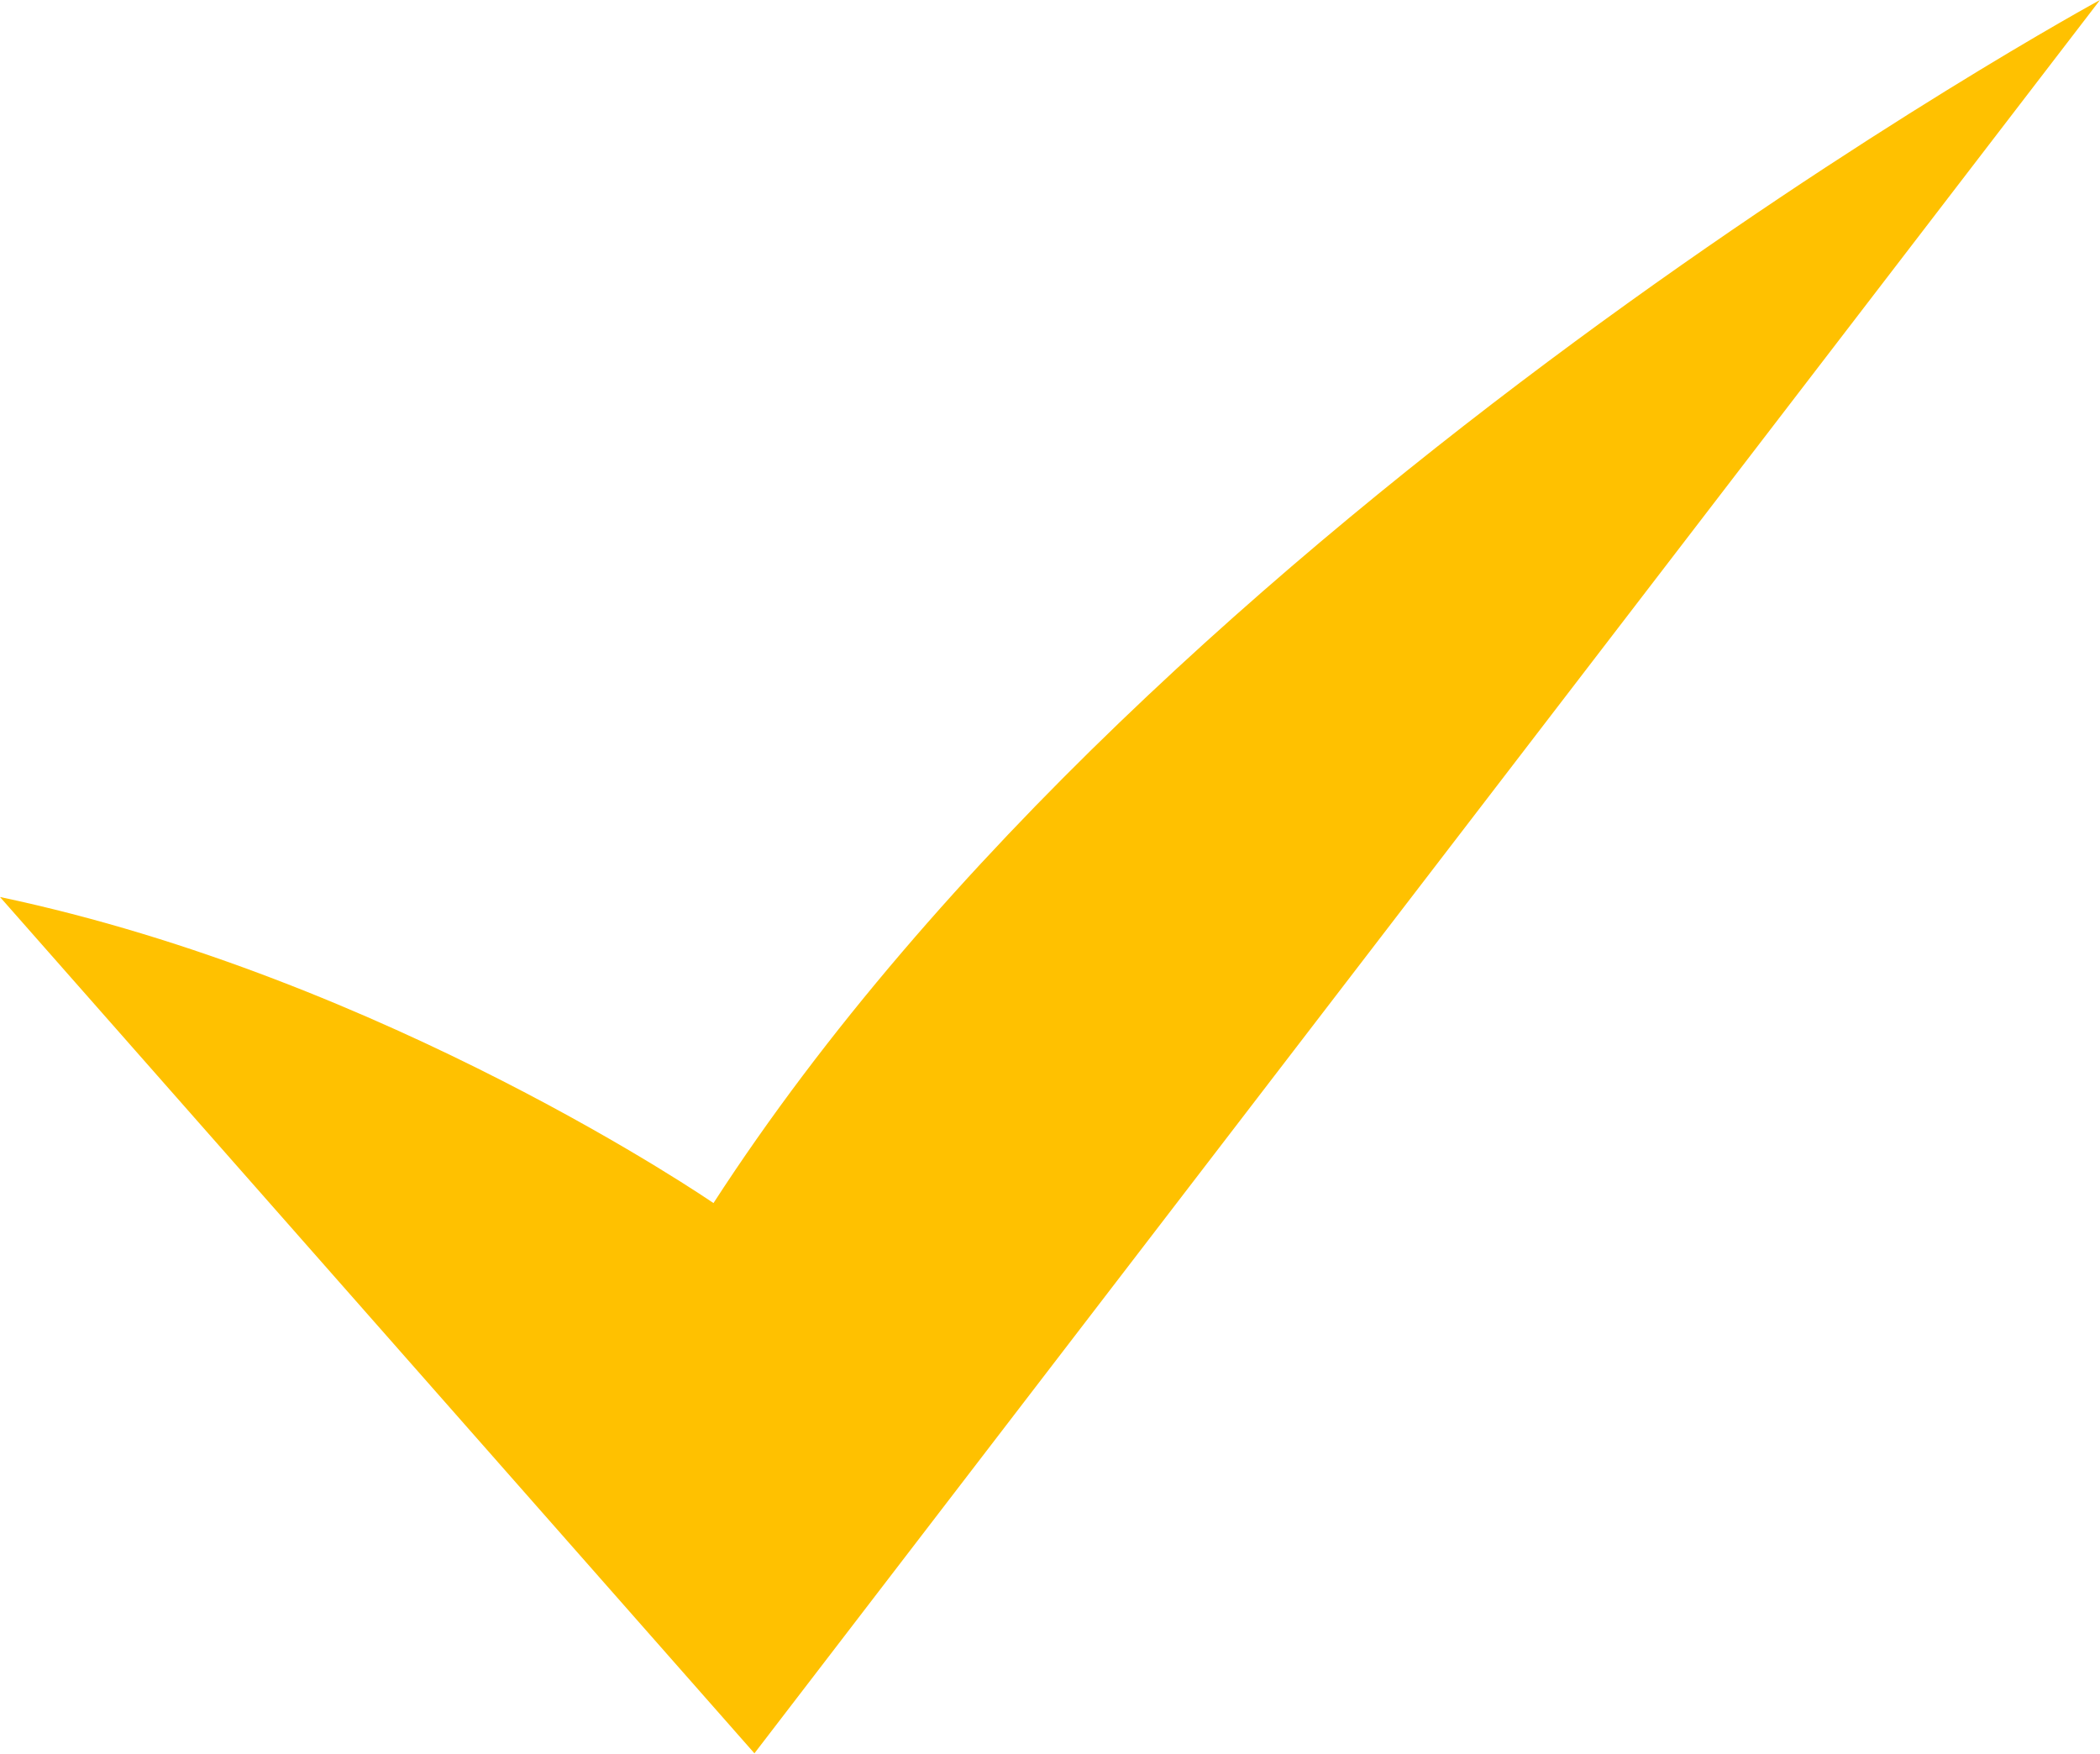
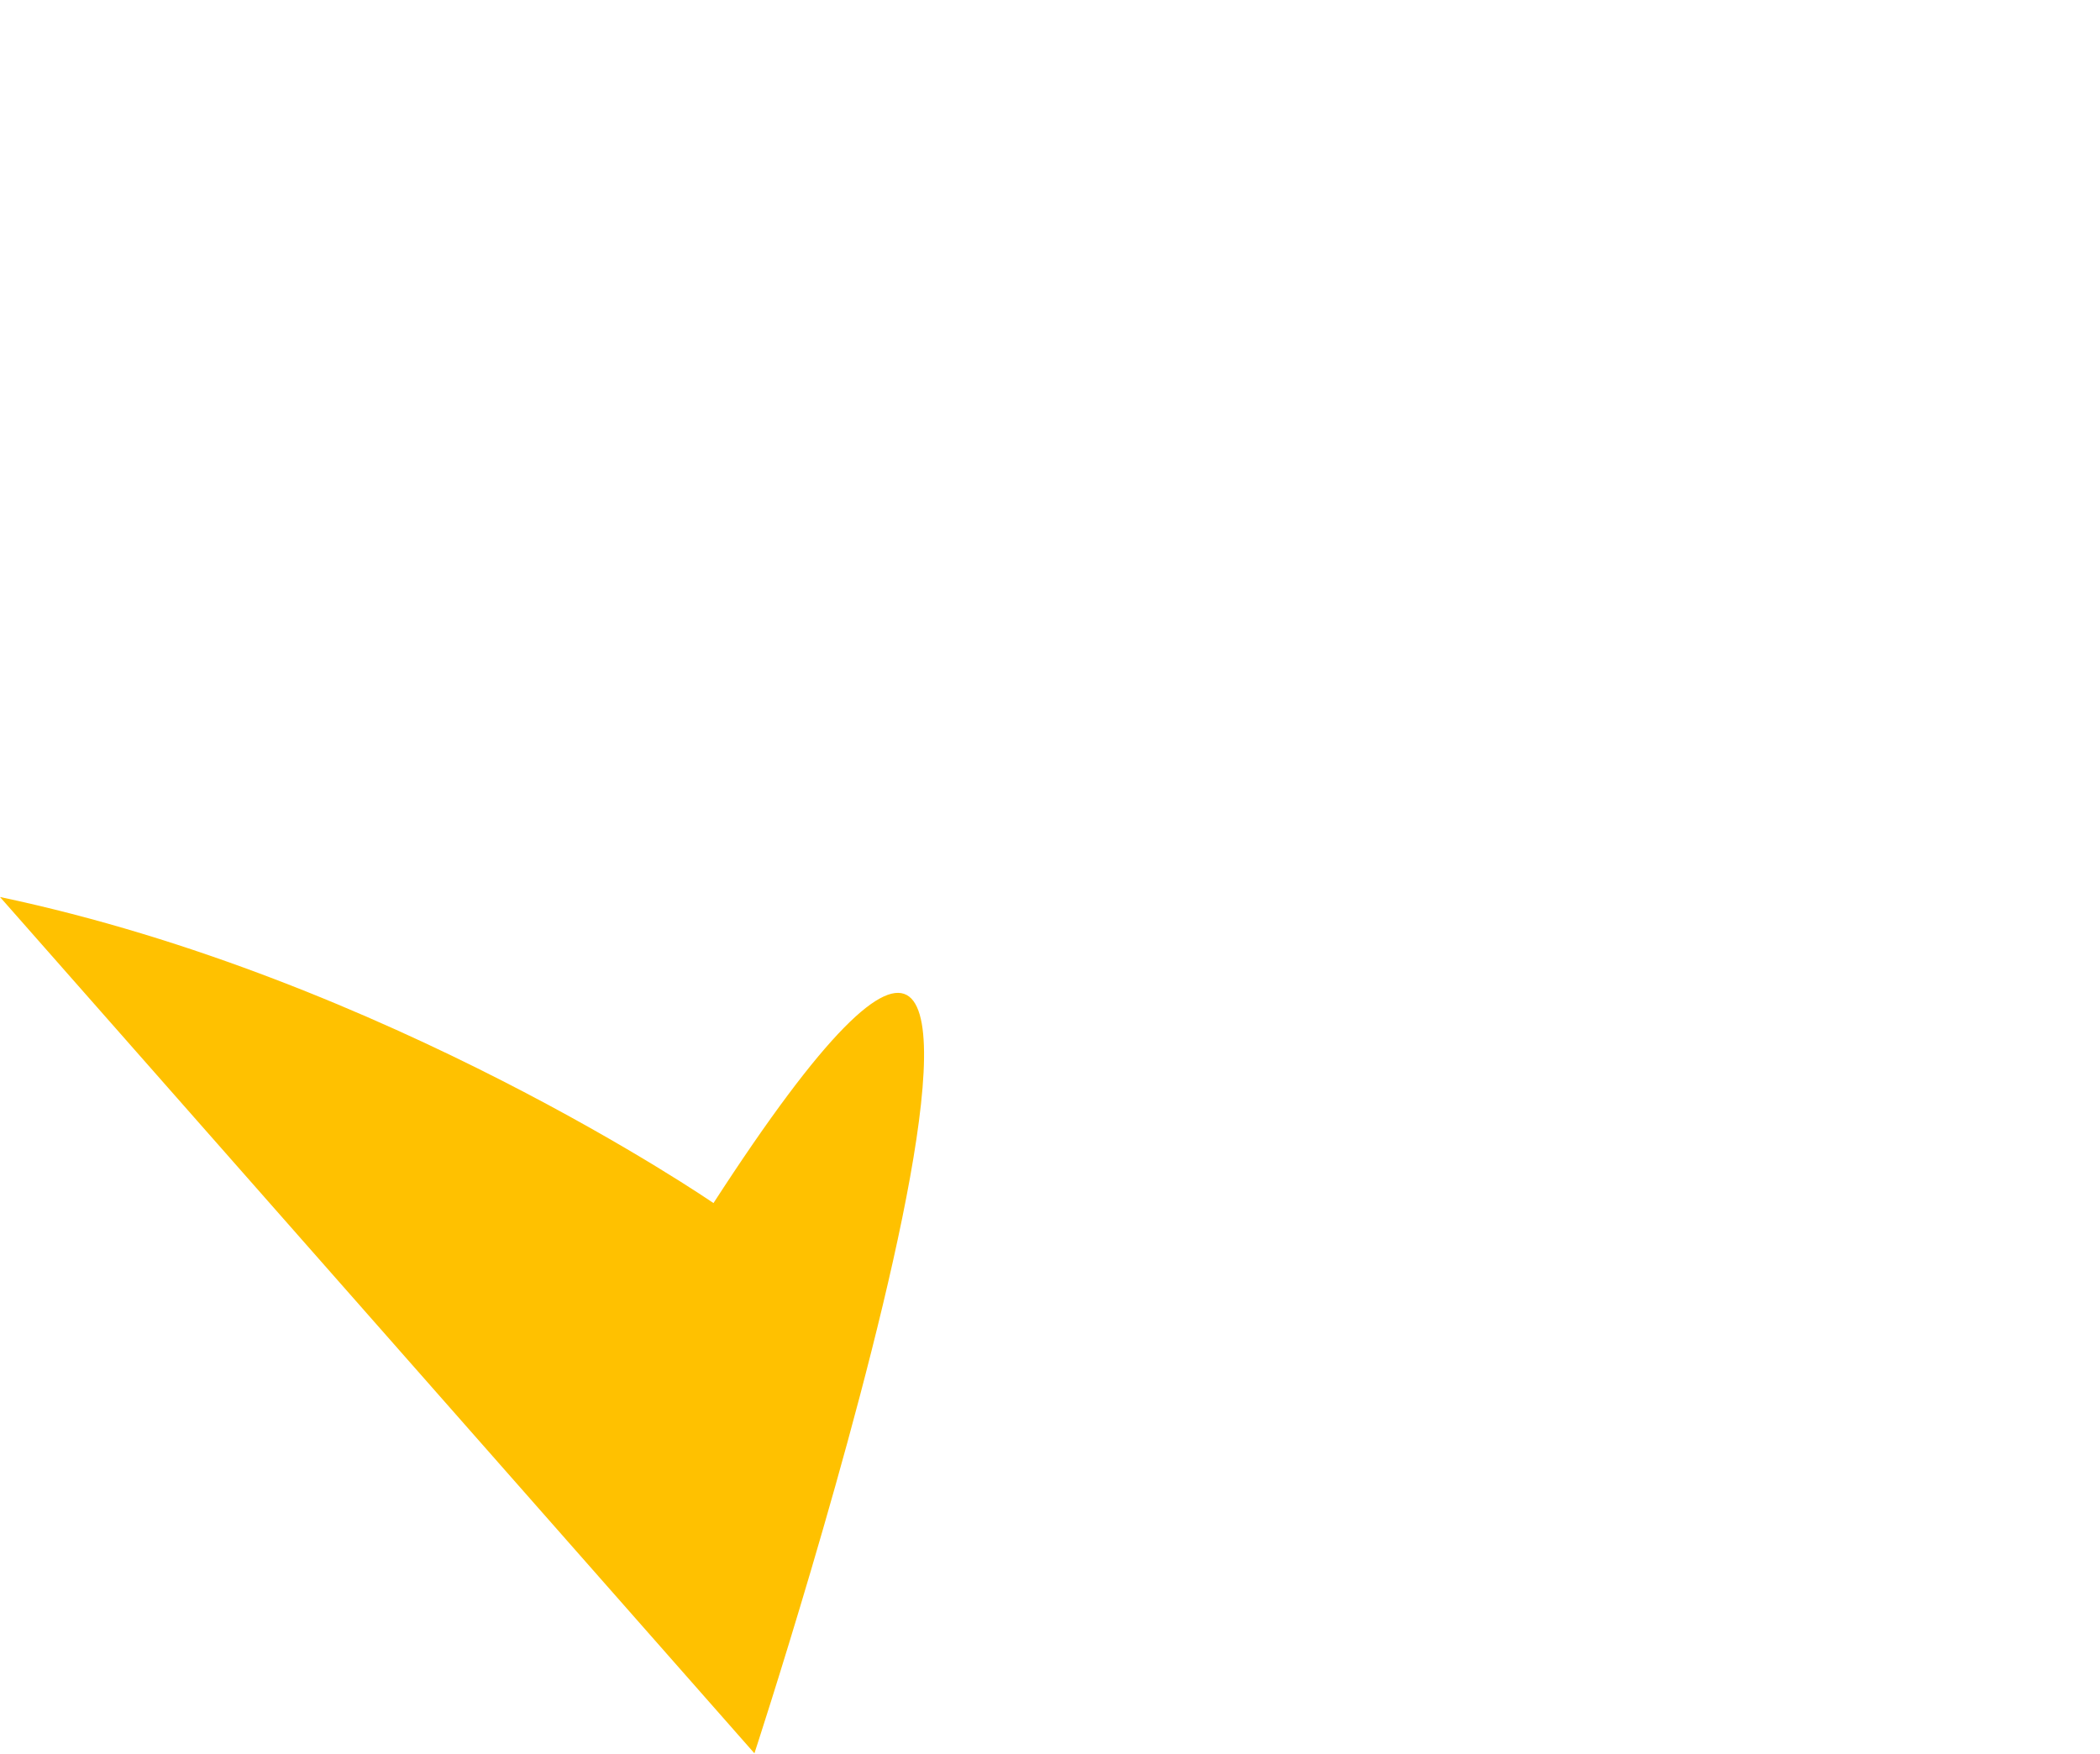
<svg xmlns="http://www.w3.org/2000/svg" id="_Слой_1" data-name="Слой 1" viewBox="0 0 80 66.8">
  <defs>
    <style> .cls-1 { fill: #ffc100; stroke-width: 0px; } </style>
  </defs>
-   <path class="cls-1" d="M27.18,45.83S14.76,37.28,0,34.17l28.74,32.62L80,0S44.27,19.42,27.18,45.83Z" />
+   <path class="cls-1" d="M27.18,45.83S14.76,37.28,0,34.17l28.74,32.62S44.27,19.42,27.18,45.83Z" />
</svg>